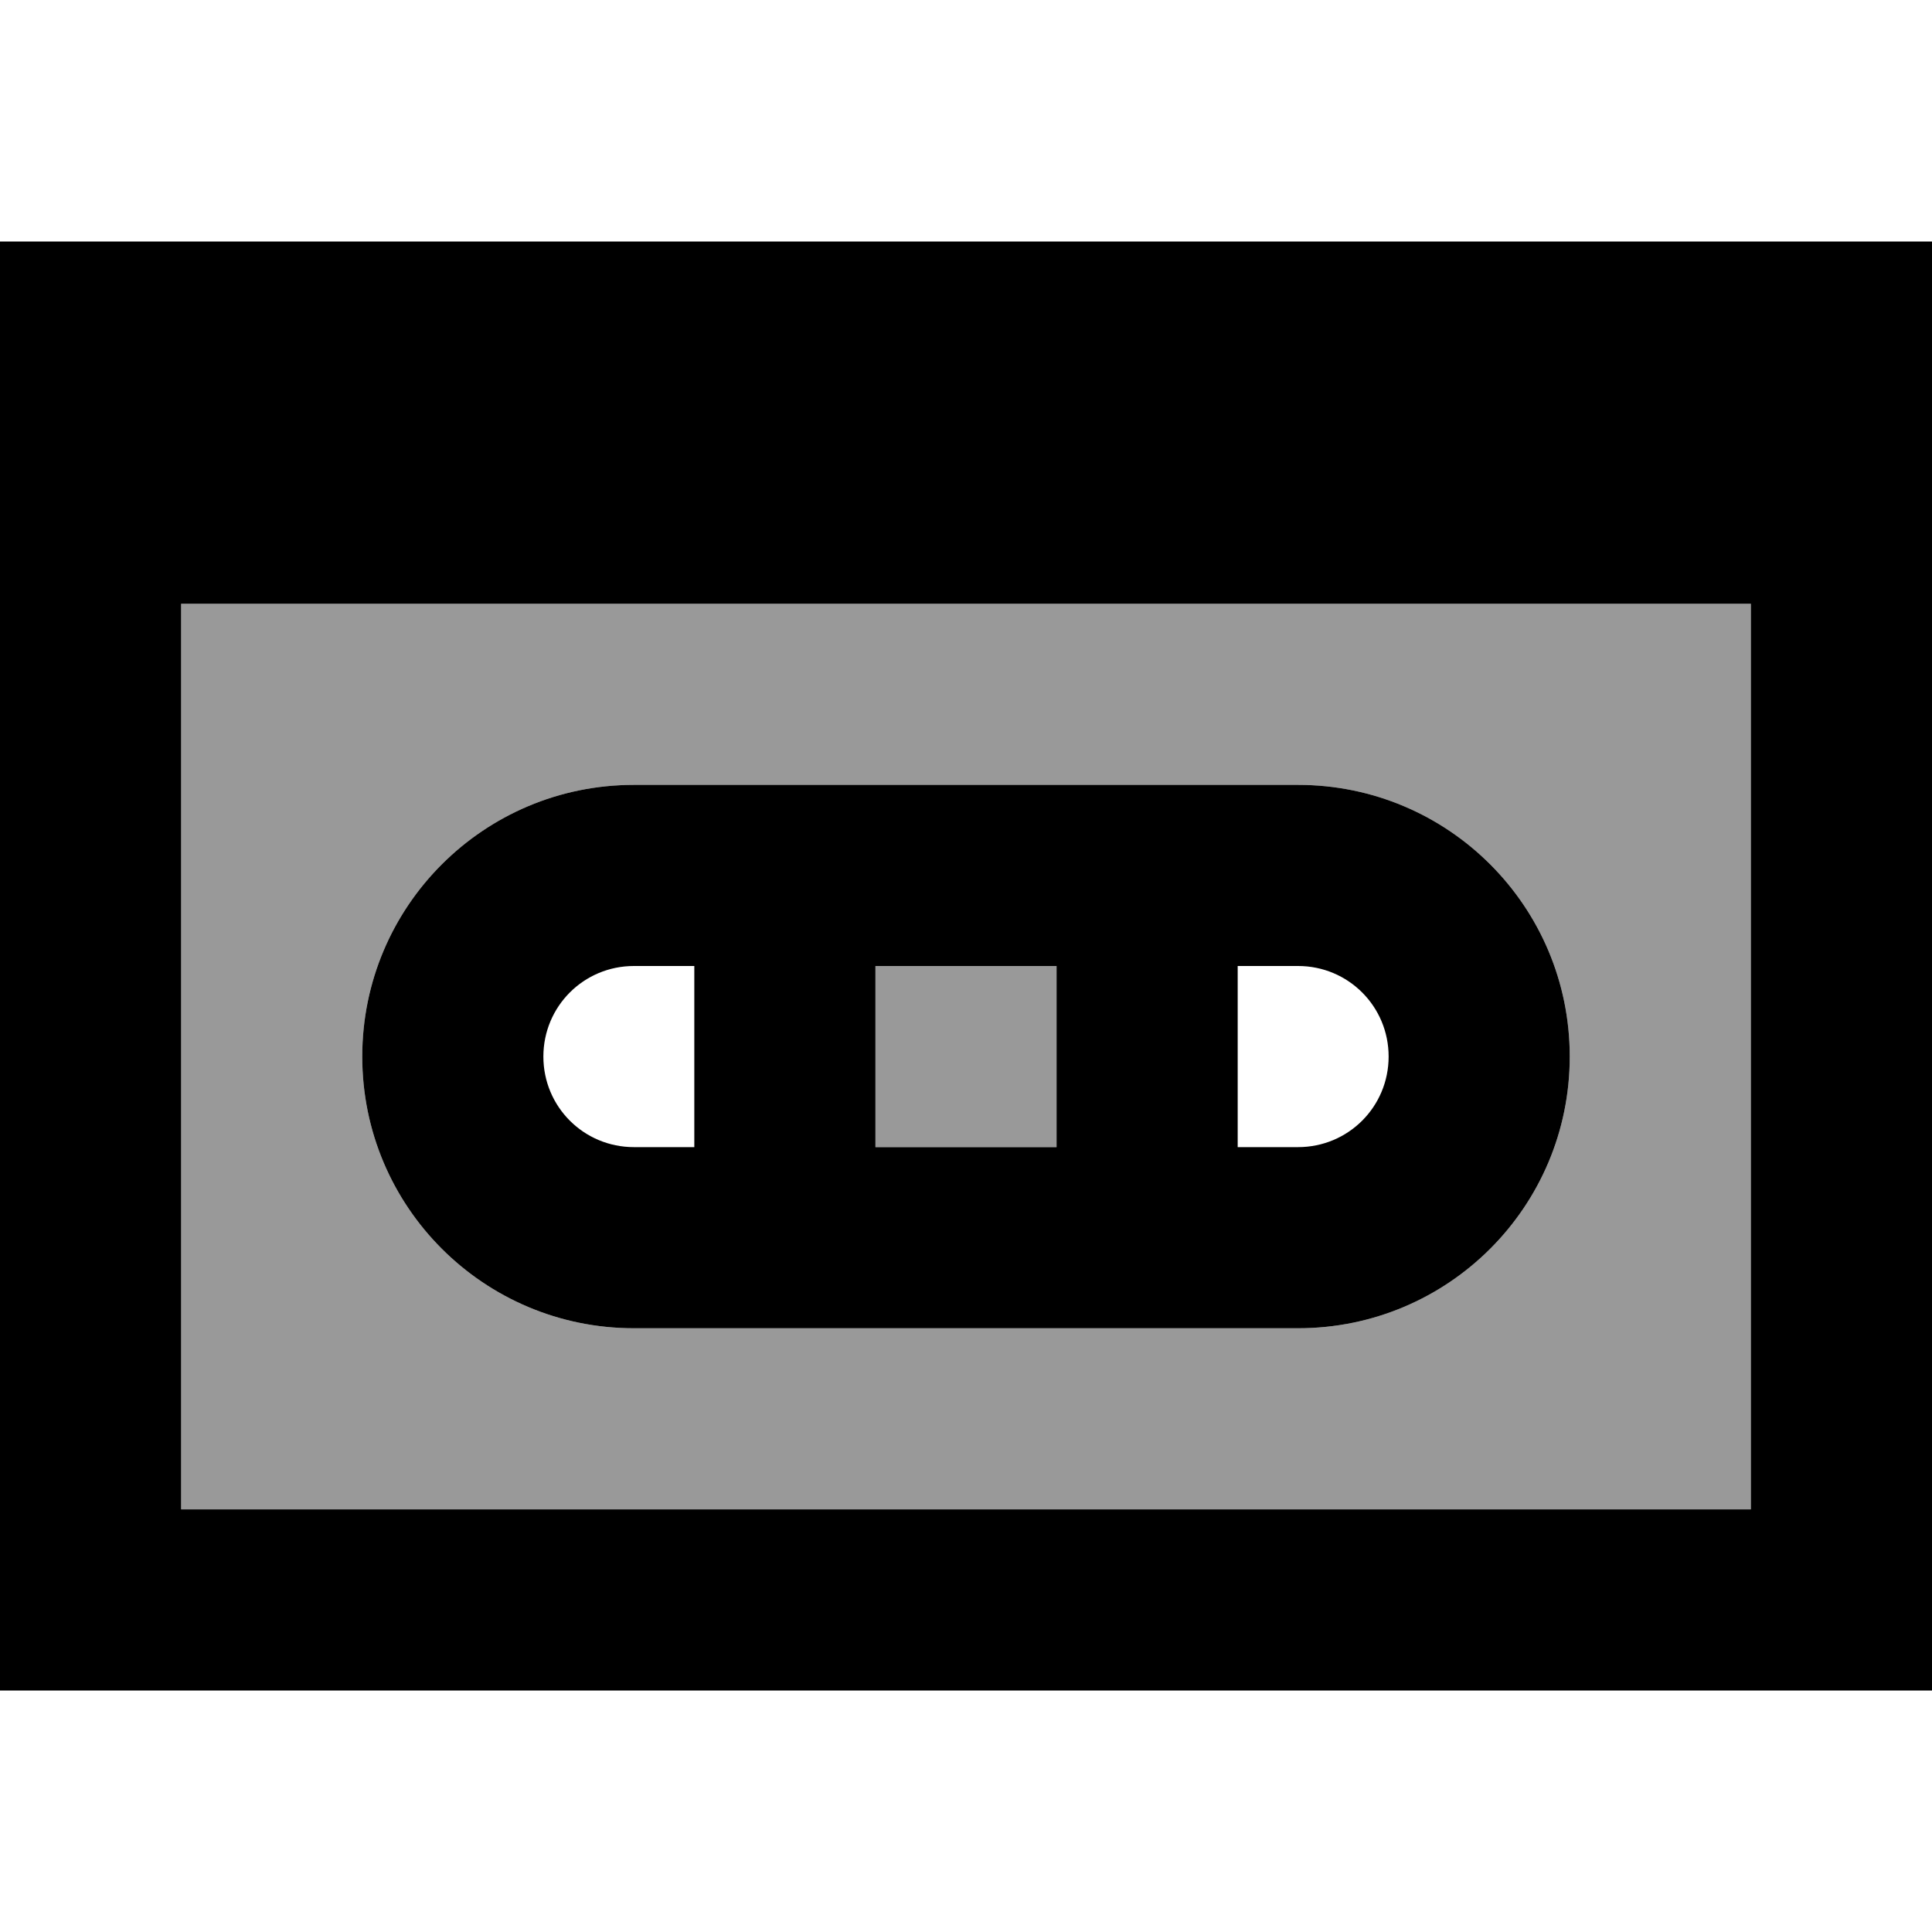
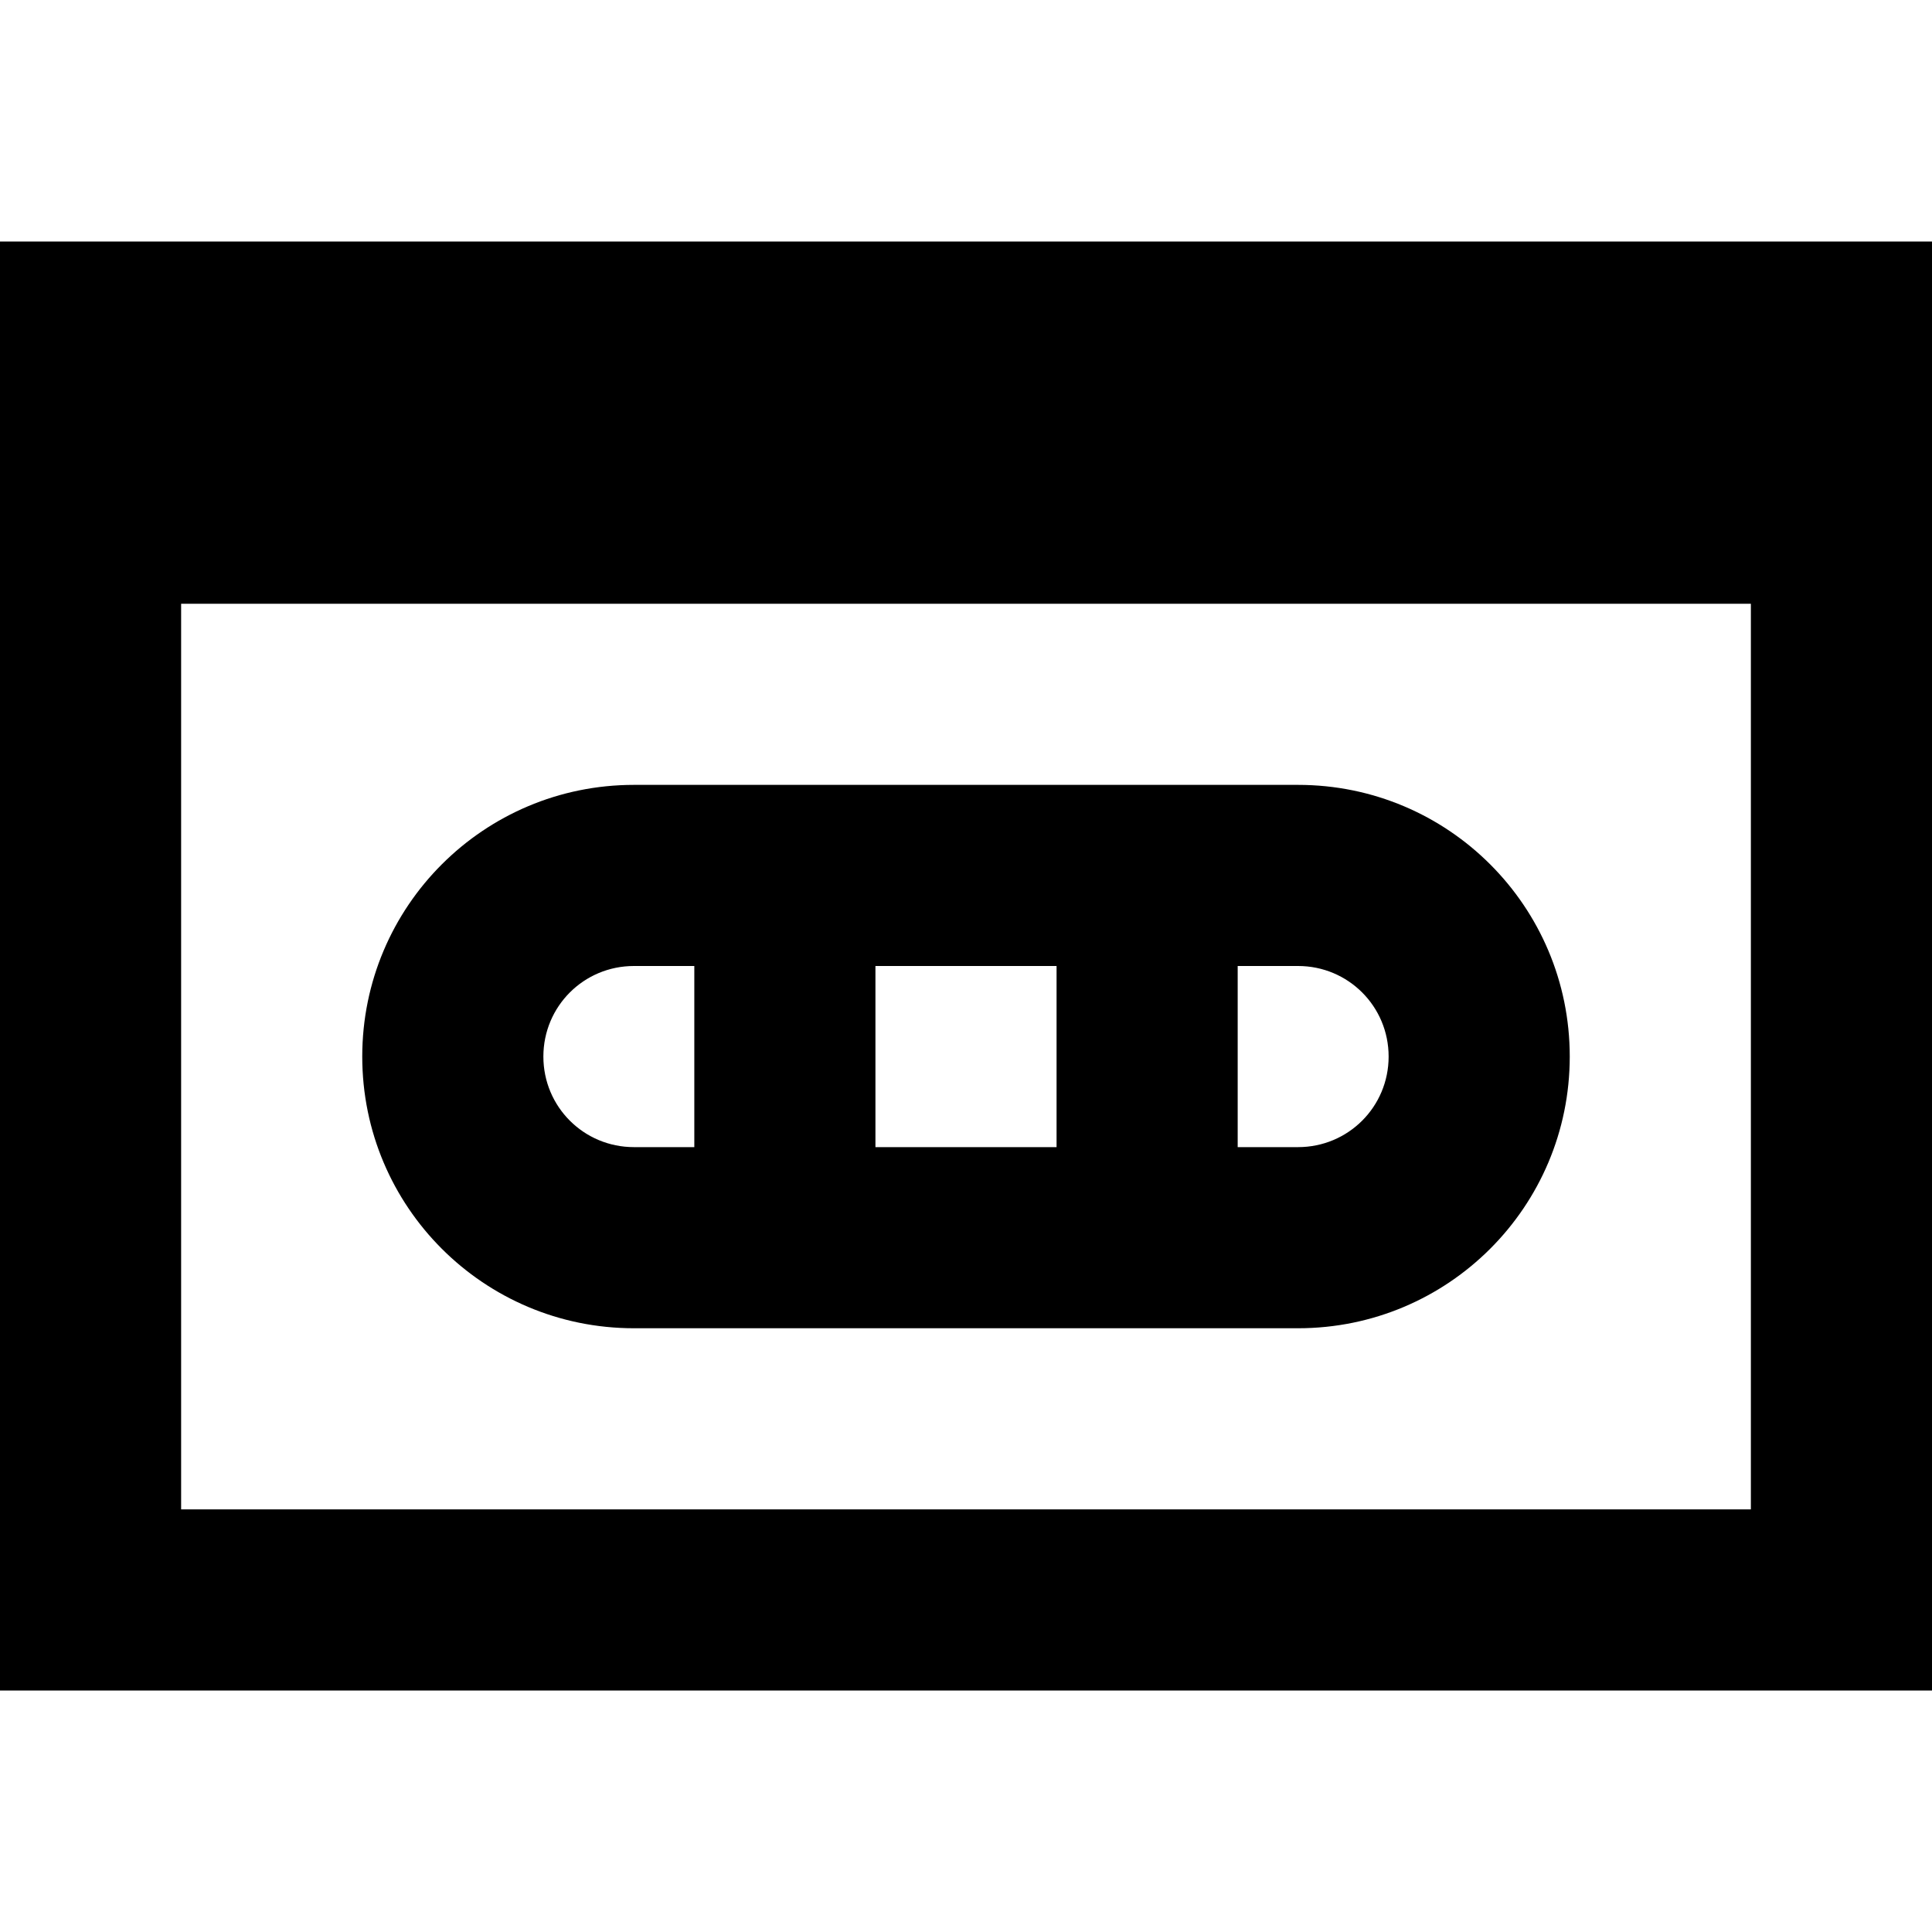
<svg xmlns="http://www.w3.org/2000/svg" viewBox="0 0 512 512">
-   <path style="fill:currentColor;opacity:.4" d="M48 160l0 240 416 0 0-240-416 0zM96 280c0-39.8 32.2-72 72-72l176 0c39.8 0 72 32.2 72 72s-32.2 72-72 72l-176 0c-39.8 0-72-32.2-72-72zm136-24l0 48 48 0 0-48-48 0z" />
  <path style="fill:currentColor;opacity:1" d="M464 160l0 240-416 0 0-240 416 0zM48 64l-48 0 0 384 512 0 0-384-464 0zM184 256l0 48-16 0c-13.3 0-24-10.7-24-24s10.7-24 24-24l16 0zm48 0l48 0 0 48-48 0 0-48zm96 48l0-48 16 0c13.3 0 24 10.7 24 24s-10.7 24-24 24l-16 0zM168 208c-39.8 0-72 32.2-72 72s32.2 72 72 72l176 0c39.8 0 72-32.2 72-72s-32.2-72-72-72l-176 0z" />
</svg>